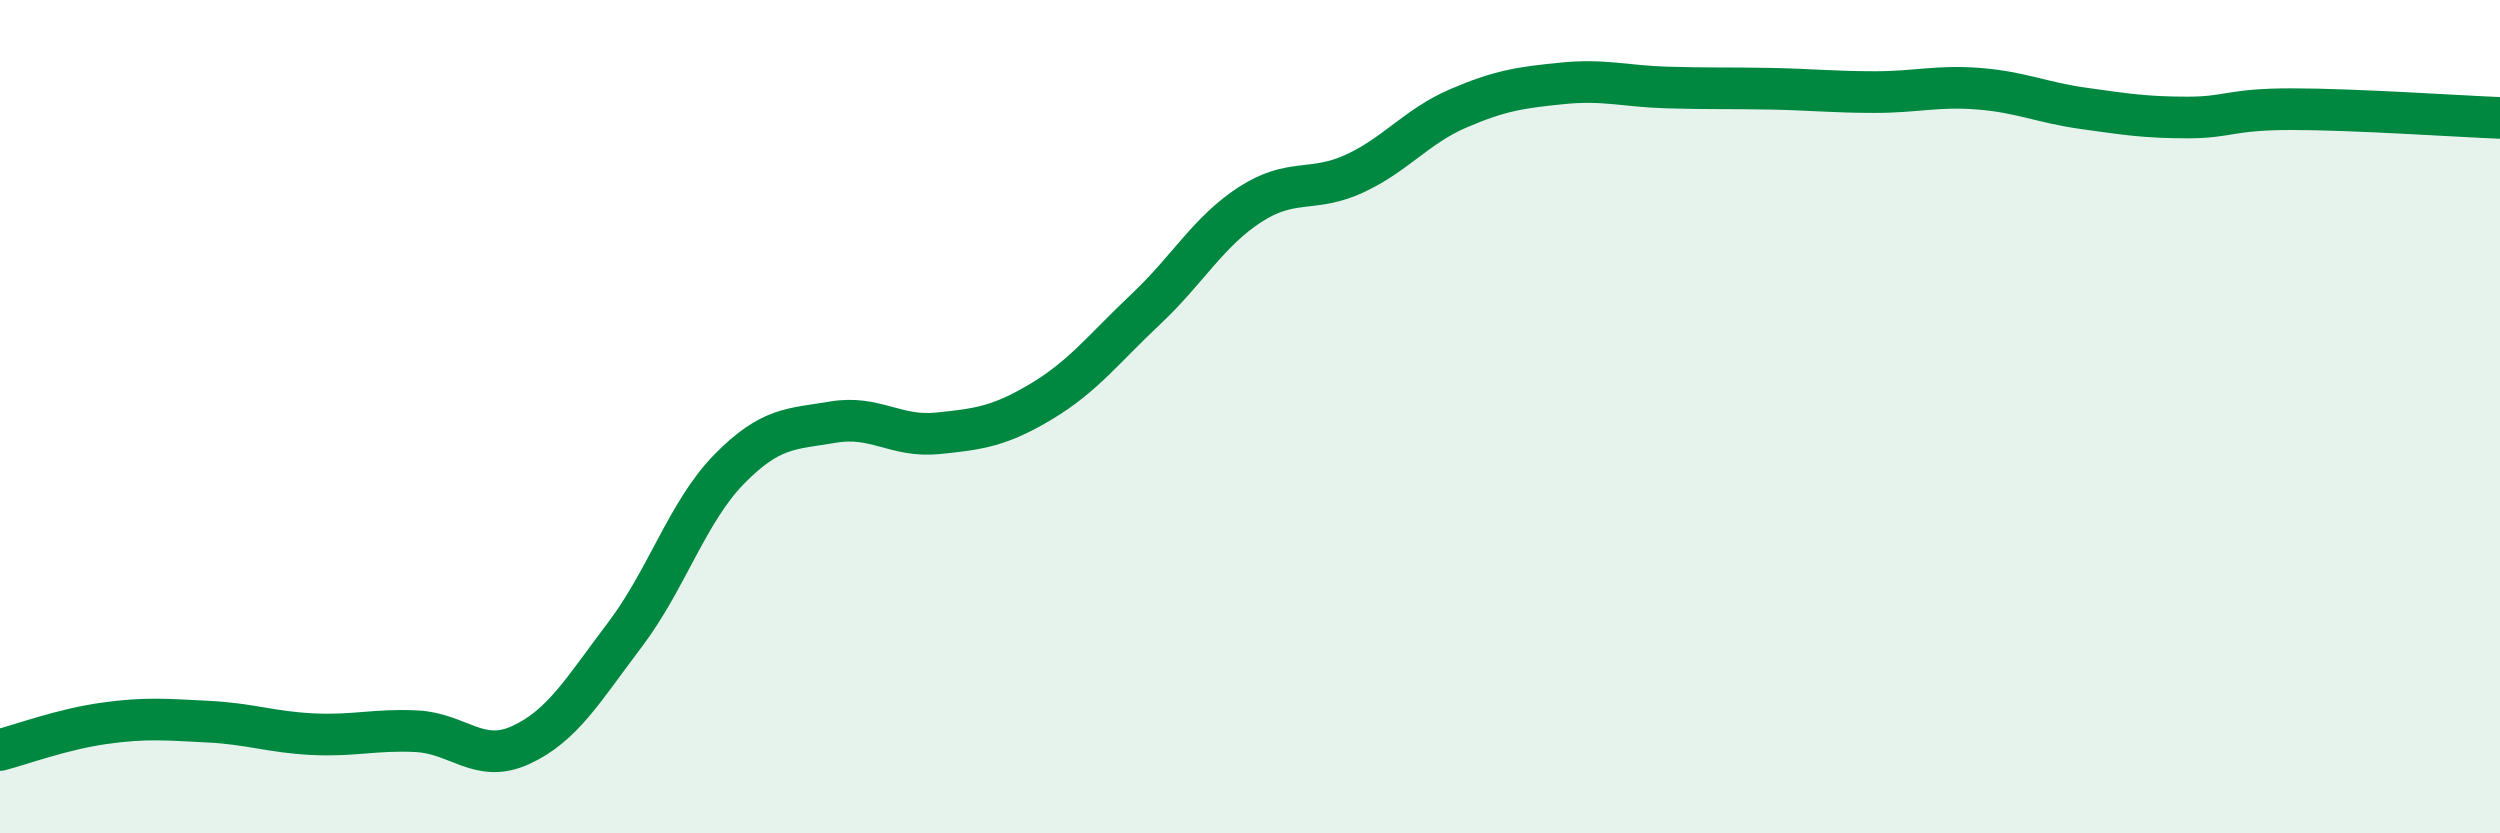
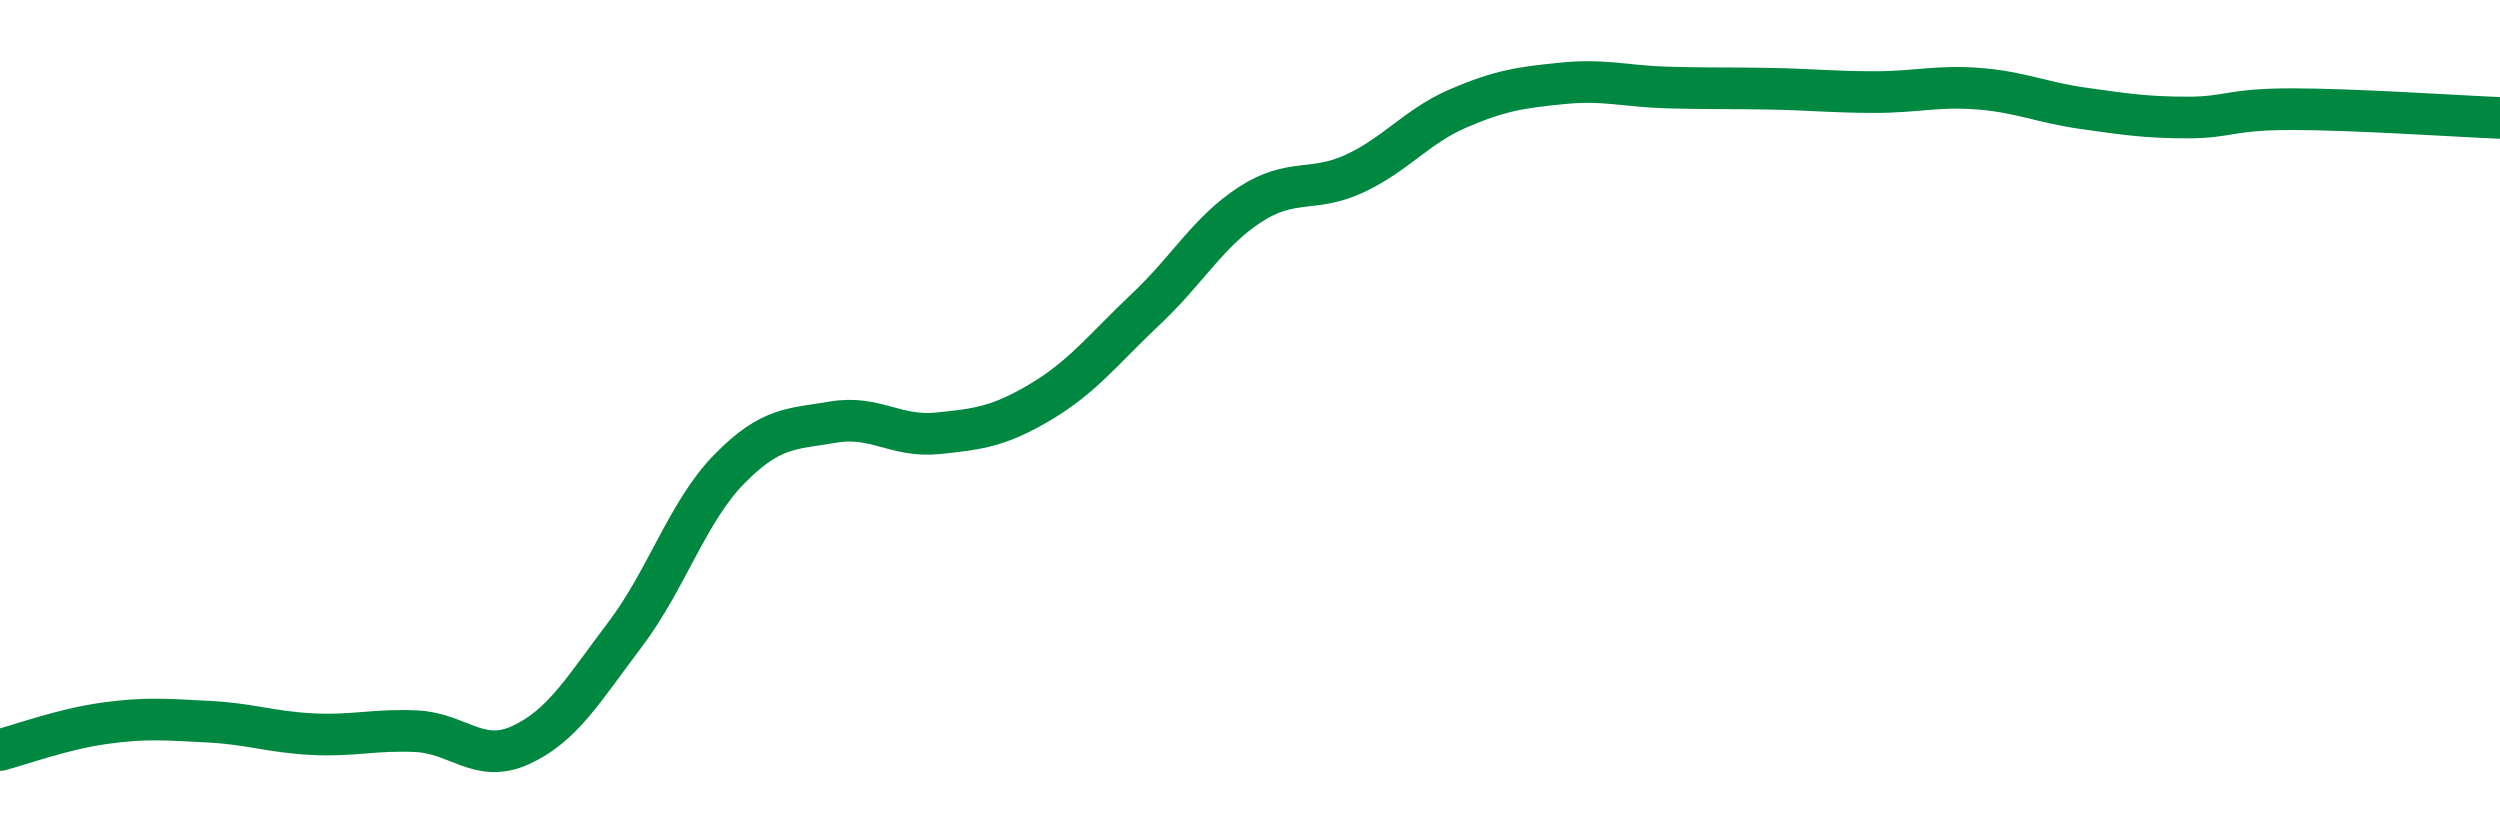
<svg xmlns="http://www.w3.org/2000/svg" width="60" height="20" viewBox="0 0 60 20">
-   <path d="M 0,18 C 0.5,17.87 1.5,17.5 2.5,17.36 C 3.5,17.22 4,17.27 5,17.32 C 6,17.37 6.5,17.57 7.5,17.62 C 8.5,17.67 9,17.5 10,17.55 C 11,17.6 11.5,18.34 12.5,17.88 C 13.5,17.42 14,16.55 15,15.23 C 16,13.91 16.5,12.28 17.5,11.26 C 18.5,10.24 19,10.3 20,10.13 C 21,9.96 21.5,10.5 22.5,10.4 C 23.5,10.3 24,10.23 25,9.63 C 26,9.03 26.5,8.36 27.5,7.42 C 28.5,6.48 29,5.56 30,4.91 C 31,4.26 31.5,4.63 32.5,4.17 C 33.5,3.71 34,3.03 35,2.6 C 36,2.17 36.5,2.1 37.5,2 C 38.5,1.9 39,2.07 40,2.1 C 41,2.13 41.5,2.11 42.5,2.13 C 43.5,2.15 44,2.21 45,2.21 C 46,2.21 46.5,2.05 47.5,2.13 C 48.5,2.21 49,2.46 50,2.6 C 51,2.74 51.5,2.82 52.5,2.82 C 53.5,2.82 53.5,2.62 55,2.62 C 56.5,2.62 59,2.79 60,2.83L60 20L0 20Z" fill="#008740" opacity="0.1" stroke-linecap="round" stroke-linejoin="round" />
  <path d="M 0,18 C 0.5,17.87 1.5,17.5 2.5,17.36 C 3.5,17.22 4,17.27 5,17.32 C 6,17.37 6.5,17.57 7.5,17.62 C 8.5,17.67 9,17.5 10,17.55 C 11,17.6 11.5,18.34 12.5,17.88 C 13.5,17.42 14,16.55 15,15.23 C 16,13.91 16.5,12.28 17.5,11.26 C 18.5,10.24 19,10.3 20,10.13 C 21,9.96 21.5,10.5 22.5,10.4 C 23.5,10.3 24,10.23 25,9.63 C 26,9.03 26.5,8.36 27.5,7.42 C 28.5,6.48 29,5.56 30,4.91 C 31,4.26 31.5,4.63 32.5,4.17 C 33.5,3.71 34,3.03 35,2.6 C 36,2.17 36.5,2.1 37.5,2 C 38.5,1.9 39,2.07 40,2.1 C 41,2.13 41.5,2.11 42.5,2.13 C 43.5,2.15 44,2.21 45,2.21 C 46,2.21 46.5,2.05 47.5,2.13 C 48.5,2.21 49,2.46 50,2.6 C 51,2.74 51.5,2.82 52.5,2.82 C 53.5,2.82 53.5,2.62 55,2.62 C 56.5,2.62 59,2.79 60,2.83" stroke="#008740" stroke-width="1" fill="none" stroke-linecap="round" stroke-linejoin="round" />
</svg>